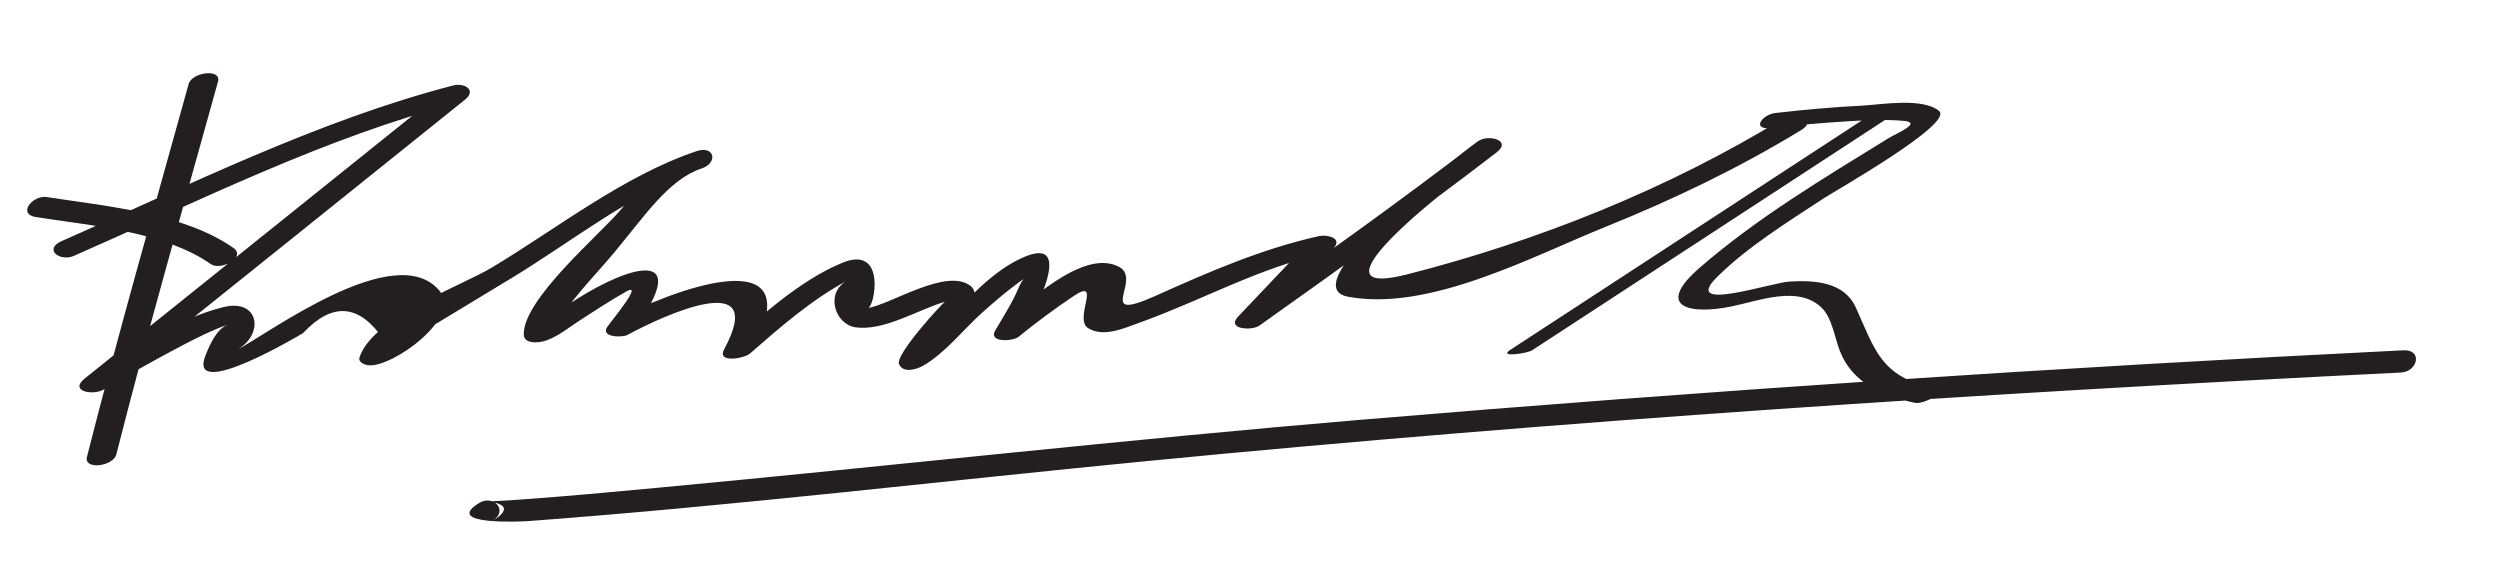
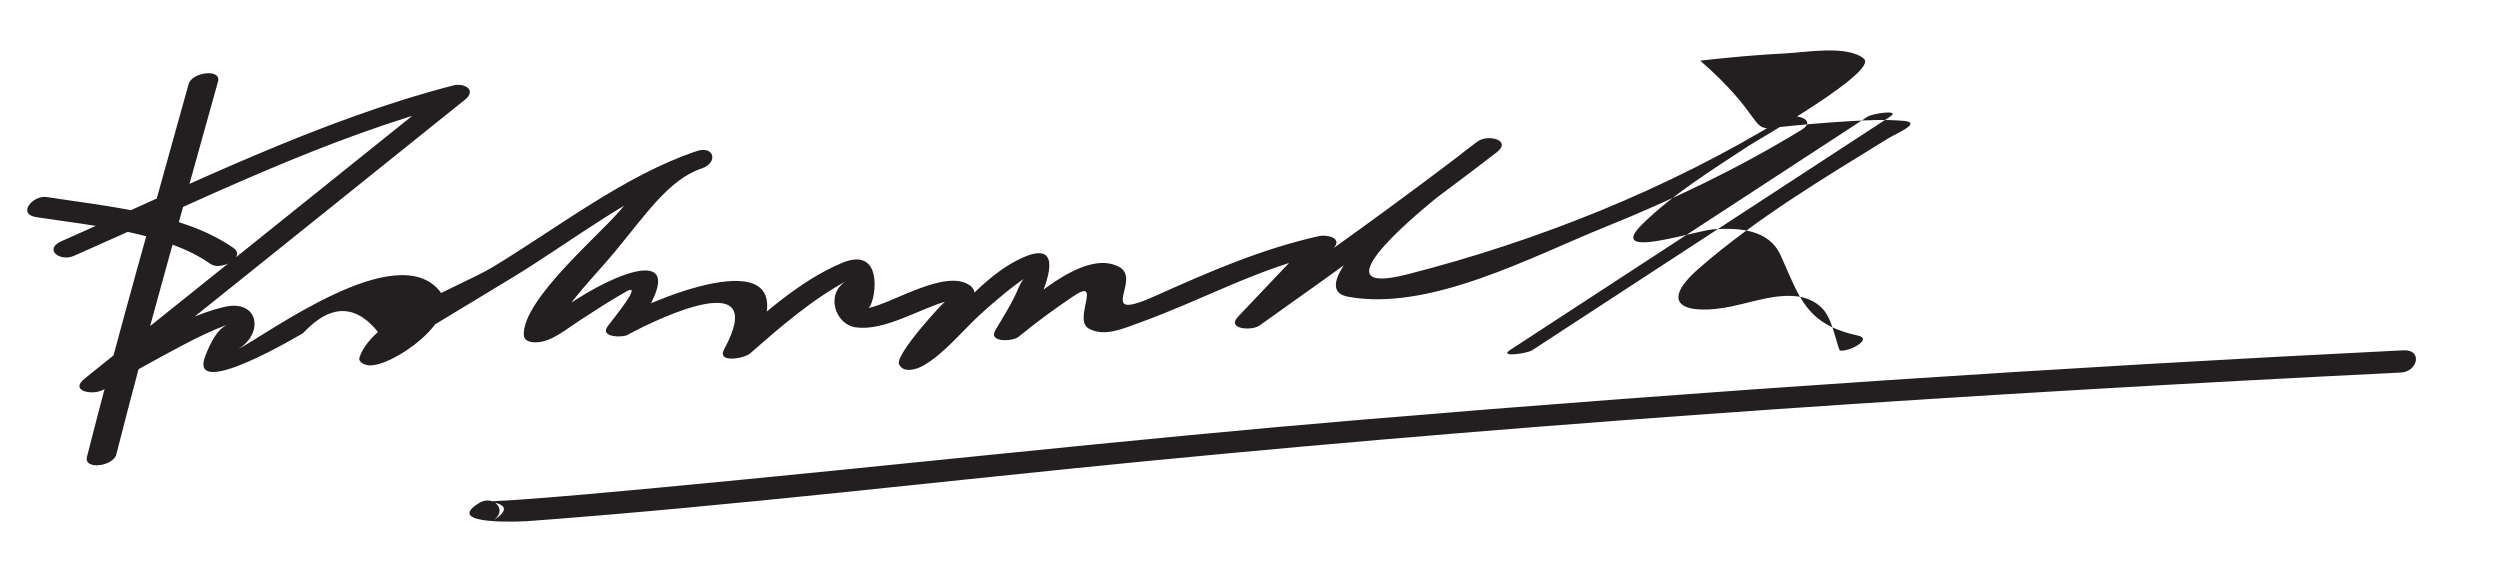
<svg xmlns="http://www.w3.org/2000/svg" version="1.1" width="166" height="39">
-   <path fill="#231F20" d="M12.524,5.584c-2.282,8.238-4.647,16.463-6.75,24.75c-0.226,0.891,1.747,0.641,1.952-0.168 c2.102-8.286,4.467-16.512,6.75-24.75C14.719,4.538,12.747,4.781,12.524,5.584L12.524,5.584 M2.406,14.417c3.637,0.565,8.513,0.962,11.594,3.12c0.657,0.46,2.378-0.459,1.5-1.074 c-3.322-2.327-8.479-2.77-12.406-3.38C2.189,12.942,1.108,14.215,2.406,14.417L2.406,14.417 M4.906,16.99c8.261-3.623,16.749-7.895,25.499-10.161c-0.259-0.316-0.518-0.633-0.777-0.948 c-7.999,6.417-15.994,12.841-24,19.25c-1.064,0.852,0.556,1.149,1.243,0.738c1.704-1.018,3.435-1.986,5.191-2.91 c1-0.527,2.028-1.042,3.097-1.415c-0.707,0.247-1.164,1.17-1.516,2.063c-1.238,3.141,6.451-1.471,6.479-1.488 c1.949-2.082,3.731-1.943,5.344,0.416c0.615,0.372,0.766,0.641,0.455,0.805c0.515-0.314,1.031-0.628,1.546-0.941 c2.153-1.31,4.31-2.614,6.468-3.915c3.945-2.377,8.245-5.829,12.641-7.294c1.143-0.381,0.856-1.548-0.311-1.159 c-2.608,0.87-3.288,1.829-5.117,3.974c-1.381,1.62-6.407,5.877-6.369,8.191c0.008,0.477,0.473,0.547,0.866,0.532 c0.989-0.037,1.984-0.891,2.768-1.397c1.051-0.68,2.093-1.374,3.188-1.983c1.158-0.645-0.979,1.935-1.263,2.334 c-0.513,0.724,0.983,0.741,1.319,0.56c2.396-1.3,9.391-4.521,6.431,0.94c-0.523,0.967,1.339,0.615,1.706,0.296 c2.002-1.748,4.11-3.59,6.465-4.848c-1.501,0.801-0.821,2.905,0.542,3.103c1.889,0.272,4.198-1.189,5.944-1.697 c-0.11,0.032-3.32,3.498-3.048,4.143c0.262,0.619,1.157,0.354,1.587,0.11c1.451-0.818,2.699-2.425,3.931-3.528 c0.959-0.859,1.942-1.694,3.012-2.416c0.457-0.308-0.185-0.206-0.576,0.729c-0.417,0.997-1.014,1.932-1.562,2.858 c-0.493,0.835,1.167,0.738,1.534,0.438c1.171-0.956,2.387-1.853,3.641-2.696c1.954-1.314-0.016,1.521,1.003,2.125 c1.038,0.616,2.378-0.01,3.386-0.37c4.153-1.488,7.891-3.626,12.253-4.599c-0.316-0.269-0.632-0.537-0.948-0.806 c-1.583,1.667-3.167,3.333-4.75,5c-0.801,0.844,0.915,0.952,1.415,0.596c5.294-3.767,10.602-7.532,15.75-11.5 c1.05-0.809-0.553-1.228-1.243-0.738c-1.118,0.791-12.51,9.591-8.624,10.318c5.394,1.011,12.235-2.678,17.099-4.637 c4.469-1.8,8.903-3.923,13.018-6.443c1.117-0.684-0.528-1.177-1.243-0.738c-7.626,4.67-16.315,8.136-24.948,10.337 c-5.954,1.518,0.305-3.735,1.849-4.996c1.325-1.082,2.697-2.114,4.093-3.103c-0.415-0.246-0.829-0.492-1.243-0.738 c-5.148,3.967-10.456,7.732-15.75,11.5c0.472,0.198,0.943,0.397,1.415,0.596c1.583-1.667,3.167-3.333,4.75-5 c0.647-0.682-0.455-0.916-0.948-0.806c-3.794,0.845-7.286,2.359-10.819,3.949c-4.188,1.885-0.877-1.065-2.477-1.906 c-2.419-1.271-6.275,2.573-7.92,3.917c0.511,0.146,1.022,0.292,1.534,0.438c0.76-1.286,3.766-6.936-0.404-4.774 c-2.912,1.508-4.686,4.684-7.469,6.253c0.529,0.037,1.059,0.074,1.588,0.111c-0.021-0.048,4.21-3.643,2.798-4.691 c-1.6-1.189-5.197,1.202-6.79,1.483c0.444-0.078,1.232-4.242-1.736-2.993c-2.877,1.21-5.363,3.53-7.693,5.565 c0.568,0.099,1.137,0.197,1.706,0.296c4.195-7.744-5.597-3.942-9.069-2.06c0.439,0.187,0.879,0.373,1.319,0.56 c3.871-5.455-0.385-4.178-3.866-1.96c-0.55,0.351-1.094,0.71-1.641,1.064c-1.689,1.092,0.341,0.521,0.147,0.882 c0.971-1.813,2.656-3.45,3.966-5.022c2.045-2.454,3.624-4.866,5.806-5.594c-0.104-0.387-0.207-0.772-0.311-1.159 c-4.778,1.593-9.293,5.14-13.573,7.714c-2.136,1.285-7.929,3.311-8.82,5.977c-0.116,0.347,0.381,0.517,0.619,0.535 c1.585,0.123,6.175-3.161,4.696-4.946c-2.892-3.491-11.305,2.797-13.562,3.985c1.982-1.044,1.603-3.489-0.776-2.909 c-3.218,0.784-6.397,3.059-9.22,4.745c0.415,0.246,0.829,0.492,1.243,0.738c8.006-6.408,16.001-12.832,24-19.25 c0.804-0.645-0.046-1.138-0.777-0.948C21.163,7.983,12.521,12.314,4.094,16.01C2.871,16.547,3.972,17.399,4.906,16.99 L4.906,16.99 M124.016,7.742c-7.917,5.167-15.833,10.334-23.75,15.5c-0.788,0.515,1.146,0.226,1.468,0.016 c7.917-5.167,15.833-10.334,23.75-15.5C126.271,7.243,124.338,7.532,124.016,7.742L124.016,7.742 M117.608,8.498c1.741-0.198,3.487-0.349,5.236-0.453c1.176-0.069,2.37-0.122,3.545-0.021 c1.308,0.111-0.484,0.839-0.979,1.145c-4.294,2.649-8.754,5.306-12.571,8.626c-2.946,2.562-0.73,3.135,2.132,2.553 c1.792-0.363,4.422-1.425,5.98,0.079c0.694,0.669,0.871,1.979,1.204,2.847c0.837,2.179,2.863,3.014,4.997,3.475 c0.569,0.123,2.272-0.764,1.197-0.996c-3.456-0.746-3.854-2.531-5.119-5.329c-0.779-1.723-2.756-1.822-4.396-1.73 c-1.242,0.069-7.3,2.129-4.781-0.34c2.061-2.021,4.644-3.602,7.038-5.183c0.724-0.478,8.673-4.967,7.663-5.803 c-1.104-0.914-3.883-0.414-5.139-0.352c-1.911,0.095-3.822,0.27-5.723,0.486C116.983,7.605,116.264,8.651,117.608,8.498 L117.608,8.498 M31.814,33.399c-2.481,1.521,3.018,1.221,3.263,1.202c13.682-1.018,27.319-2.646,40.973-3.975 c27.721-2.695,55.556-4.514,83.373-5.889c1.116-0.055,1.469-1.542,0.154-1.477c-23.07,1.141-46.132,2.675-69.149,4.607 c-15.613,1.31-31.183,3.063-46.781,4.523c-3.022,0.283-6.045,0.563-9.073,0.78c-0.551,0.04-1.103,0.076-1.654,0.1 c-1.491,0.063,2.01-0.046-0.233,1.328C33.797,33.92,32.777,32.809,31.814,33.399L31.814,33.399z" />
+   <path fill="#231F20" d="M12.524,5.584c-2.282,8.238-4.647,16.463-6.75,24.75c-0.226,0.891,1.747,0.641,1.952-0.168 c2.102-8.286,4.467-16.512,6.75-24.75C14.719,4.538,12.747,4.781,12.524,5.584L12.524,5.584 M2.406,14.417c3.637,0.565,8.513,0.962,11.594,3.12c0.657,0.46,2.378-0.459,1.5-1.074 c-3.322-2.327-8.479-2.77-12.406-3.38C2.189,12.942,1.108,14.215,2.406,14.417L2.406,14.417 M4.906,16.99c8.261-3.623,16.749-7.895,25.499-10.161c-0.259-0.316-0.518-0.633-0.777-0.948 c-7.999,6.417-15.994,12.841-24,19.25c-1.064,0.852,0.556,1.149,1.243,0.738c1.704-1.018,3.435-1.986,5.191-2.91 c1-0.527,2.028-1.042,3.097-1.415c-0.707,0.247-1.164,1.17-1.516,2.063c-1.238,3.141,6.451-1.471,6.479-1.488 c1.949-2.082,3.731-1.943,5.344,0.416c0.615,0.372,0.766,0.641,0.455,0.805c0.515-0.314,1.031-0.628,1.546-0.941 c2.153-1.31,4.31-2.614,6.468-3.915c3.945-2.377,8.245-5.829,12.641-7.294c1.143-0.381,0.856-1.548-0.311-1.159 c-2.608,0.87-3.288,1.829-5.117,3.974c-1.381,1.62-6.407,5.877-6.369,8.191c0.008,0.477,0.473,0.547,0.866,0.532 c0.989-0.037,1.984-0.891,2.768-1.397c1.051-0.68,2.093-1.374,3.188-1.983c1.158-0.645-0.979,1.935-1.263,2.334 c-0.513,0.724,0.983,0.741,1.319,0.56c2.396-1.3,9.391-4.521,6.431,0.94c-0.523,0.967,1.339,0.615,1.706,0.296 c2.002-1.748,4.11-3.59,6.465-4.848c-1.501,0.801-0.821,2.905,0.542,3.103c1.889,0.272,4.198-1.189,5.944-1.697 c-0.11,0.032-3.32,3.498-3.048,4.143c0.262,0.619,1.157,0.354,1.587,0.11c1.451-0.818,2.699-2.425,3.931-3.528 c0.959-0.859,1.942-1.694,3.012-2.416c0.457-0.308-0.185-0.206-0.576,0.729c-0.417,0.997-1.014,1.932-1.562,2.858 c-0.493,0.835,1.167,0.738,1.534,0.438c1.171-0.956,2.387-1.853,3.641-2.696c1.954-1.314-0.016,1.521,1.003,2.125 c1.038,0.616,2.378-0.01,3.386-0.37c4.153-1.488,7.891-3.626,12.253-4.599c-0.316-0.269-0.632-0.537-0.948-0.806 c-1.583,1.667-3.167,3.333-4.75,5c-0.801,0.844,0.915,0.952,1.415,0.596c5.294-3.767,10.602-7.532,15.75-11.5 c1.05-0.809-0.553-1.228-1.243-0.738c-1.118,0.791-12.51,9.591-8.624,10.318c5.394,1.011,12.235-2.678,17.099-4.637 c4.469-1.8,8.903-3.923,13.018-6.443c1.117-0.684-0.528-1.177-1.243-0.738c-7.626,4.67-16.315,8.136-24.948,10.337 c-5.954,1.518,0.305-3.735,1.849-4.996c1.325-1.082,2.697-2.114,4.093-3.103c-0.415-0.246-0.829-0.492-1.243-0.738 c-5.148,3.967-10.456,7.732-15.75,11.5c0.472,0.198,0.943,0.397,1.415,0.596c1.583-1.667,3.167-3.333,4.75-5 c0.647-0.682-0.455-0.916-0.948-0.806c-3.794,0.845-7.286,2.359-10.819,3.949c-4.188,1.885-0.877-1.065-2.477-1.906 c-2.419-1.271-6.275,2.573-7.92,3.917c0.511,0.146,1.022,0.292,1.534,0.438c0.76-1.286,3.766-6.936-0.404-4.774 c-2.912,1.508-4.686,4.684-7.469,6.253c0.529,0.037,1.059,0.074,1.588,0.111c-0.021-0.048,4.21-3.643,2.798-4.691 c-1.6-1.189-5.197,1.202-6.79,1.483c0.444-0.078,1.232-4.242-1.736-2.993c-2.877,1.21-5.363,3.53-7.693,5.565 c0.568,0.099,1.137,0.197,1.706,0.296c4.195-7.744-5.597-3.942-9.069-2.06c0.439,0.187,0.879,0.373,1.319,0.56 c3.871-5.455-0.385-4.178-3.866-1.96c-0.55,0.351-1.094,0.71-1.641,1.064c-1.689,1.092,0.341,0.521,0.147,0.882 c0.971-1.813,2.656-3.45,3.966-5.022c2.045-2.454,3.624-4.866,5.806-5.594c-0.104-0.387-0.207-0.772-0.311-1.159 c-4.778,1.593-9.293,5.14-13.573,7.714c-2.136,1.285-7.929,3.311-8.82,5.977c-0.116,0.347,0.381,0.517,0.619,0.535 c1.585,0.123,6.175-3.161,4.696-4.946c-2.892-3.491-11.305,2.797-13.562,3.985c1.982-1.044,1.603-3.489-0.776-2.909 c-3.218,0.784-6.397,3.059-9.22,4.745c0.415,0.246,0.829,0.492,1.243,0.738c8.006-6.408,16.001-12.832,24-19.25 c0.804-0.645-0.046-1.138-0.777-0.948C21.163,7.983,12.521,12.314,4.094,16.01C2.871,16.547,3.972,17.399,4.906,16.99 L4.906,16.99 M124.016,7.742c-7.917,5.167-15.833,10.334-23.75,15.5c-0.788,0.515,1.146,0.226,1.468,0.016 c7.917-5.167,15.833-10.334,23.75-15.5C126.271,7.243,124.338,7.532,124.016,7.742L124.016,7.742 M117.608,8.498c1.741-0.198,3.487-0.349,5.236-0.453c1.176-0.069,2.37-0.122,3.545-0.021 c1.308,0.111-0.484,0.839-0.979,1.145c-4.294,2.649-8.754,5.306-12.571,8.626c-2.946,2.562-0.73,3.135,2.132,2.553 c1.792-0.363,4.422-1.425,5.98,0.079c0.694,0.669,0.871,1.979,1.204,2.847c0.569,0.123,2.272-0.764,1.197-0.996c-3.456-0.746-3.854-2.531-5.119-5.329c-0.779-1.723-2.756-1.822-4.396-1.73 c-1.242,0.069-7.3,2.129-4.781-0.34c2.061-2.021,4.644-3.602,7.038-5.183c0.724-0.478,8.673-4.967,7.663-5.803 c-1.104-0.914-3.883-0.414-5.139-0.352c-1.911,0.095-3.822,0.27-5.723,0.486C116.983,7.605,116.264,8.651,117.608,8.498 L117.608,8.498 M31.814,33.399c-2.481,1.521,3.018,1.221,3.263,1.202c13.682-1.018,27.319-2.646,40.973-3.975 c27.721-2.695,55.556-4.514,83.373-5.889c1.116-0.055,1.469-1.542,0.154-1.477c-23.07,1.141-46.132,2.675-69.149,4.607 c-15.613,1.31-31.183,3.063-46.781,4.523c-3.022,0.283-6.045,0.563-9.073,0.78c-0.551,0.04-1.103,0.076-1.654,0.1 c-1.491,0.063,2.01-0.046-0.233,1.328C33.797,33.92,32.777,32.809,31.814,33.399L31.814,33.399z" />
</svg>